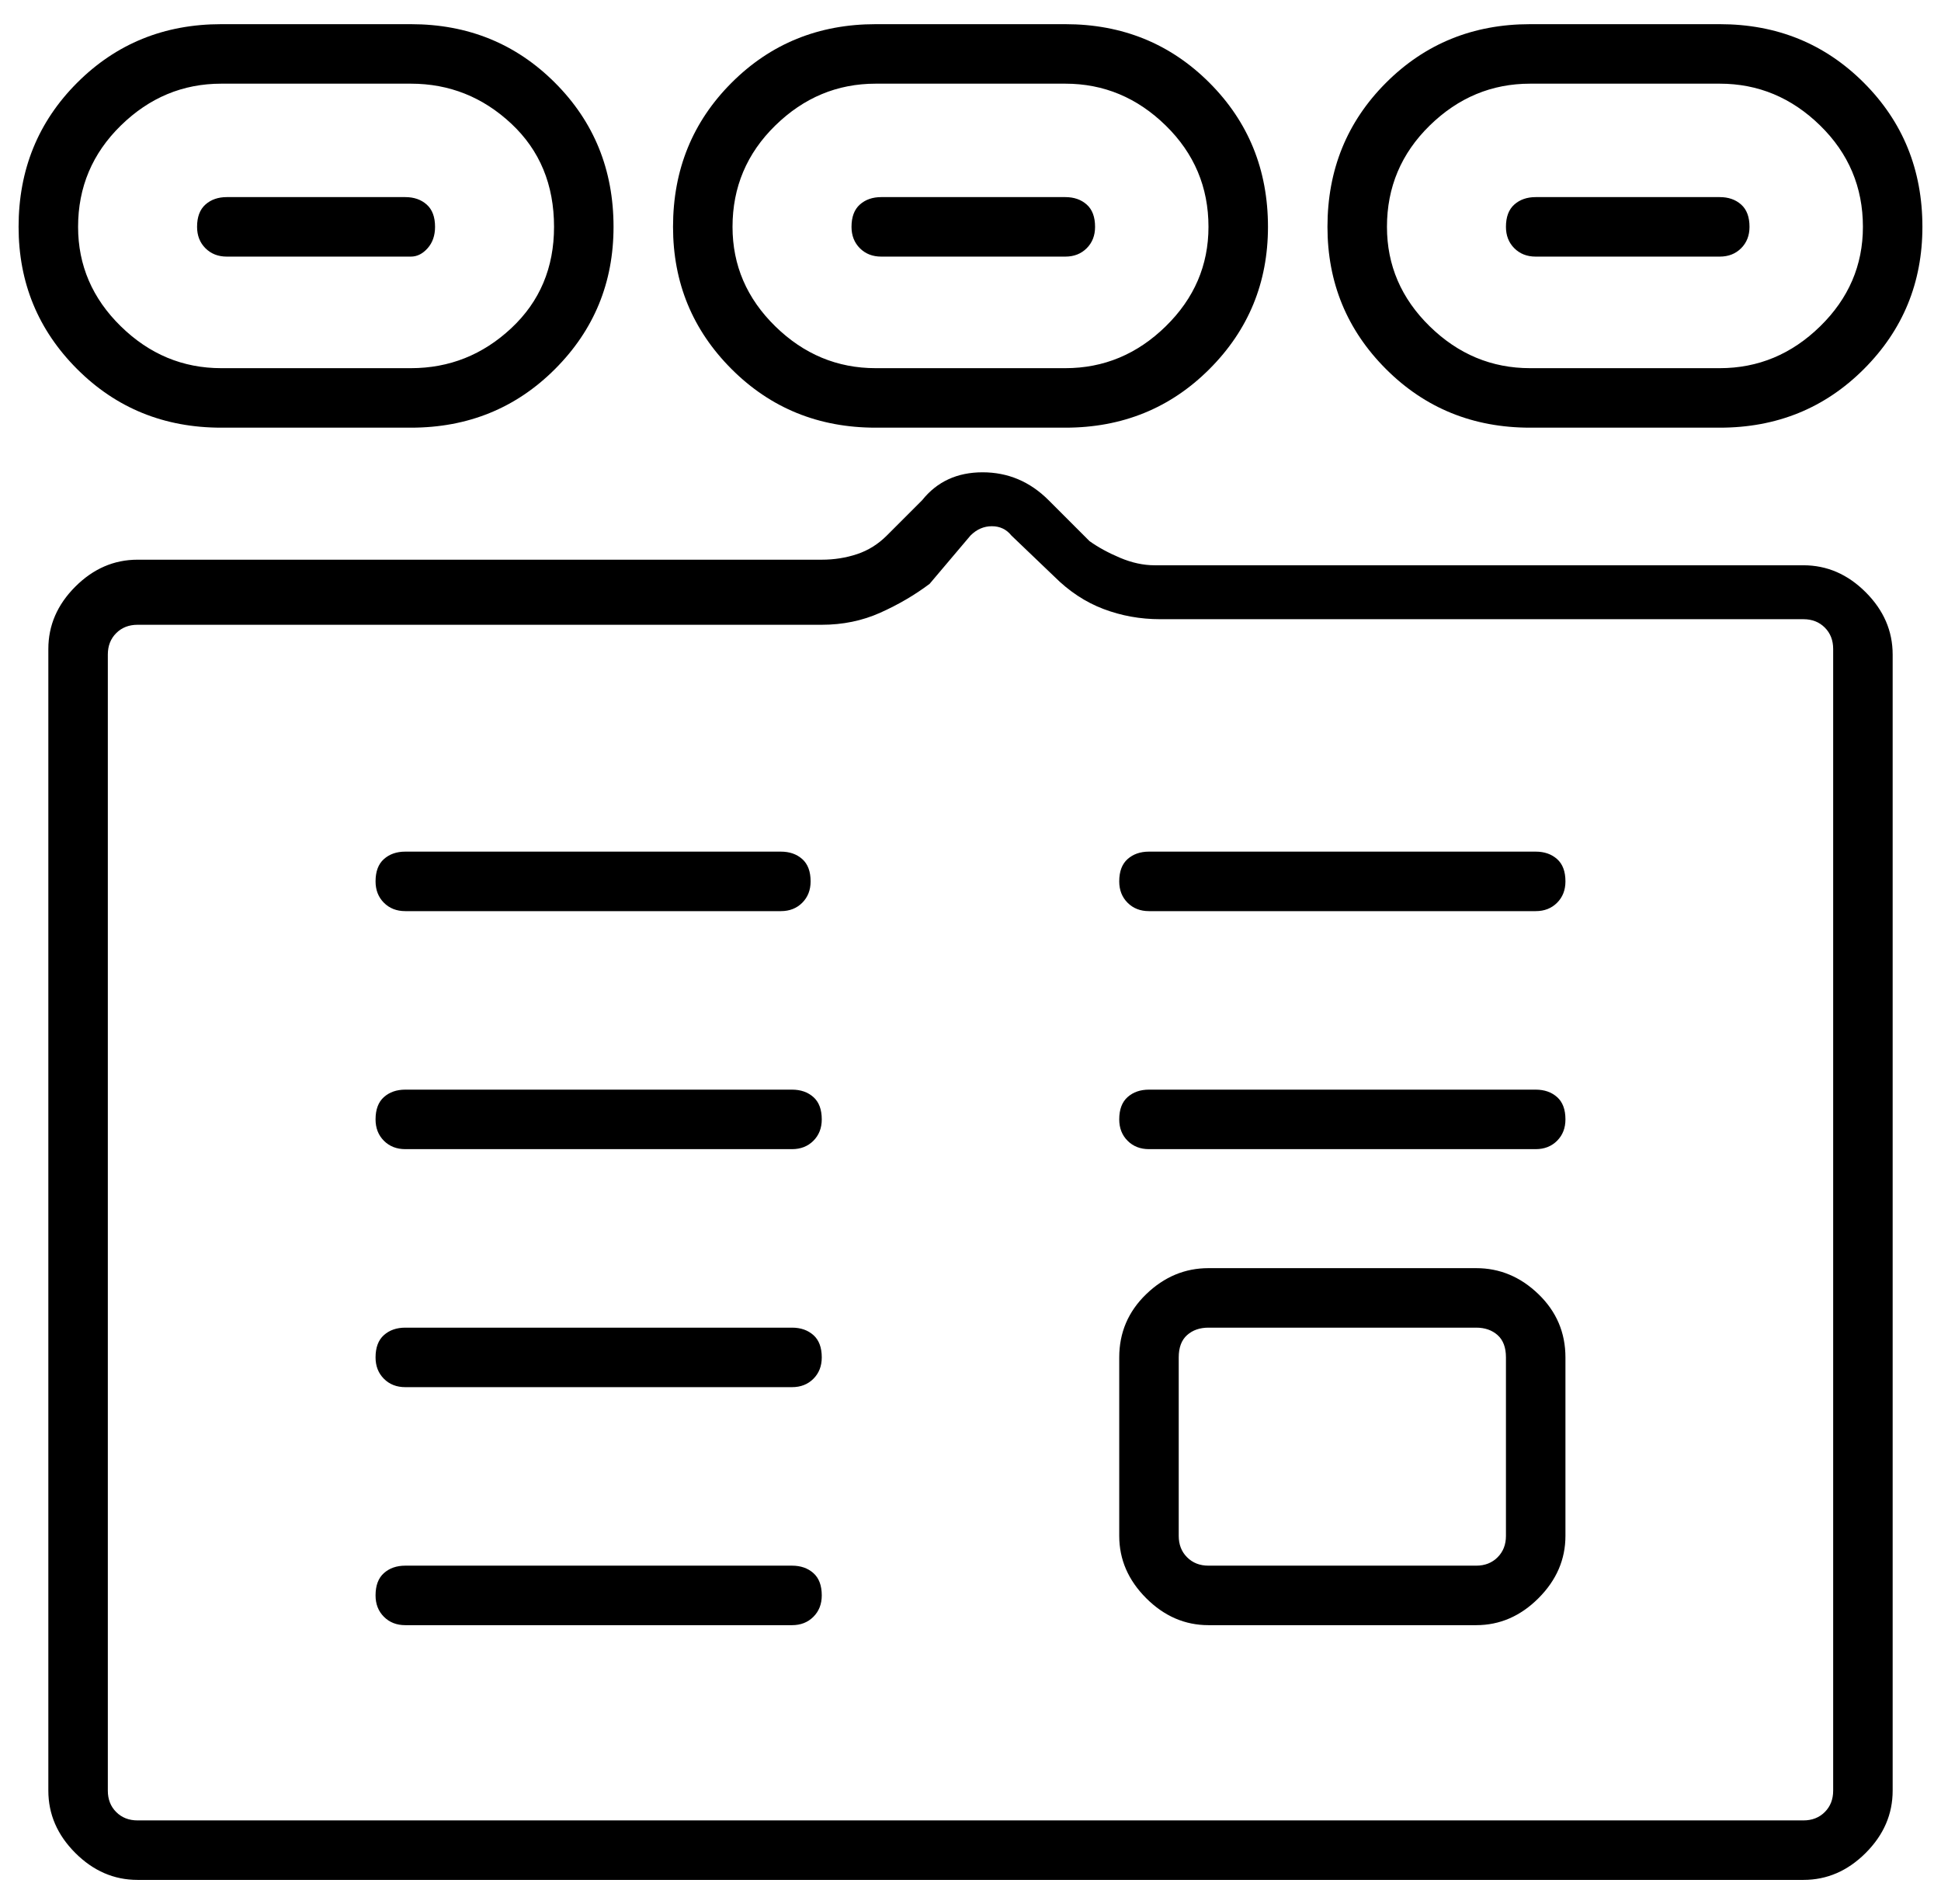
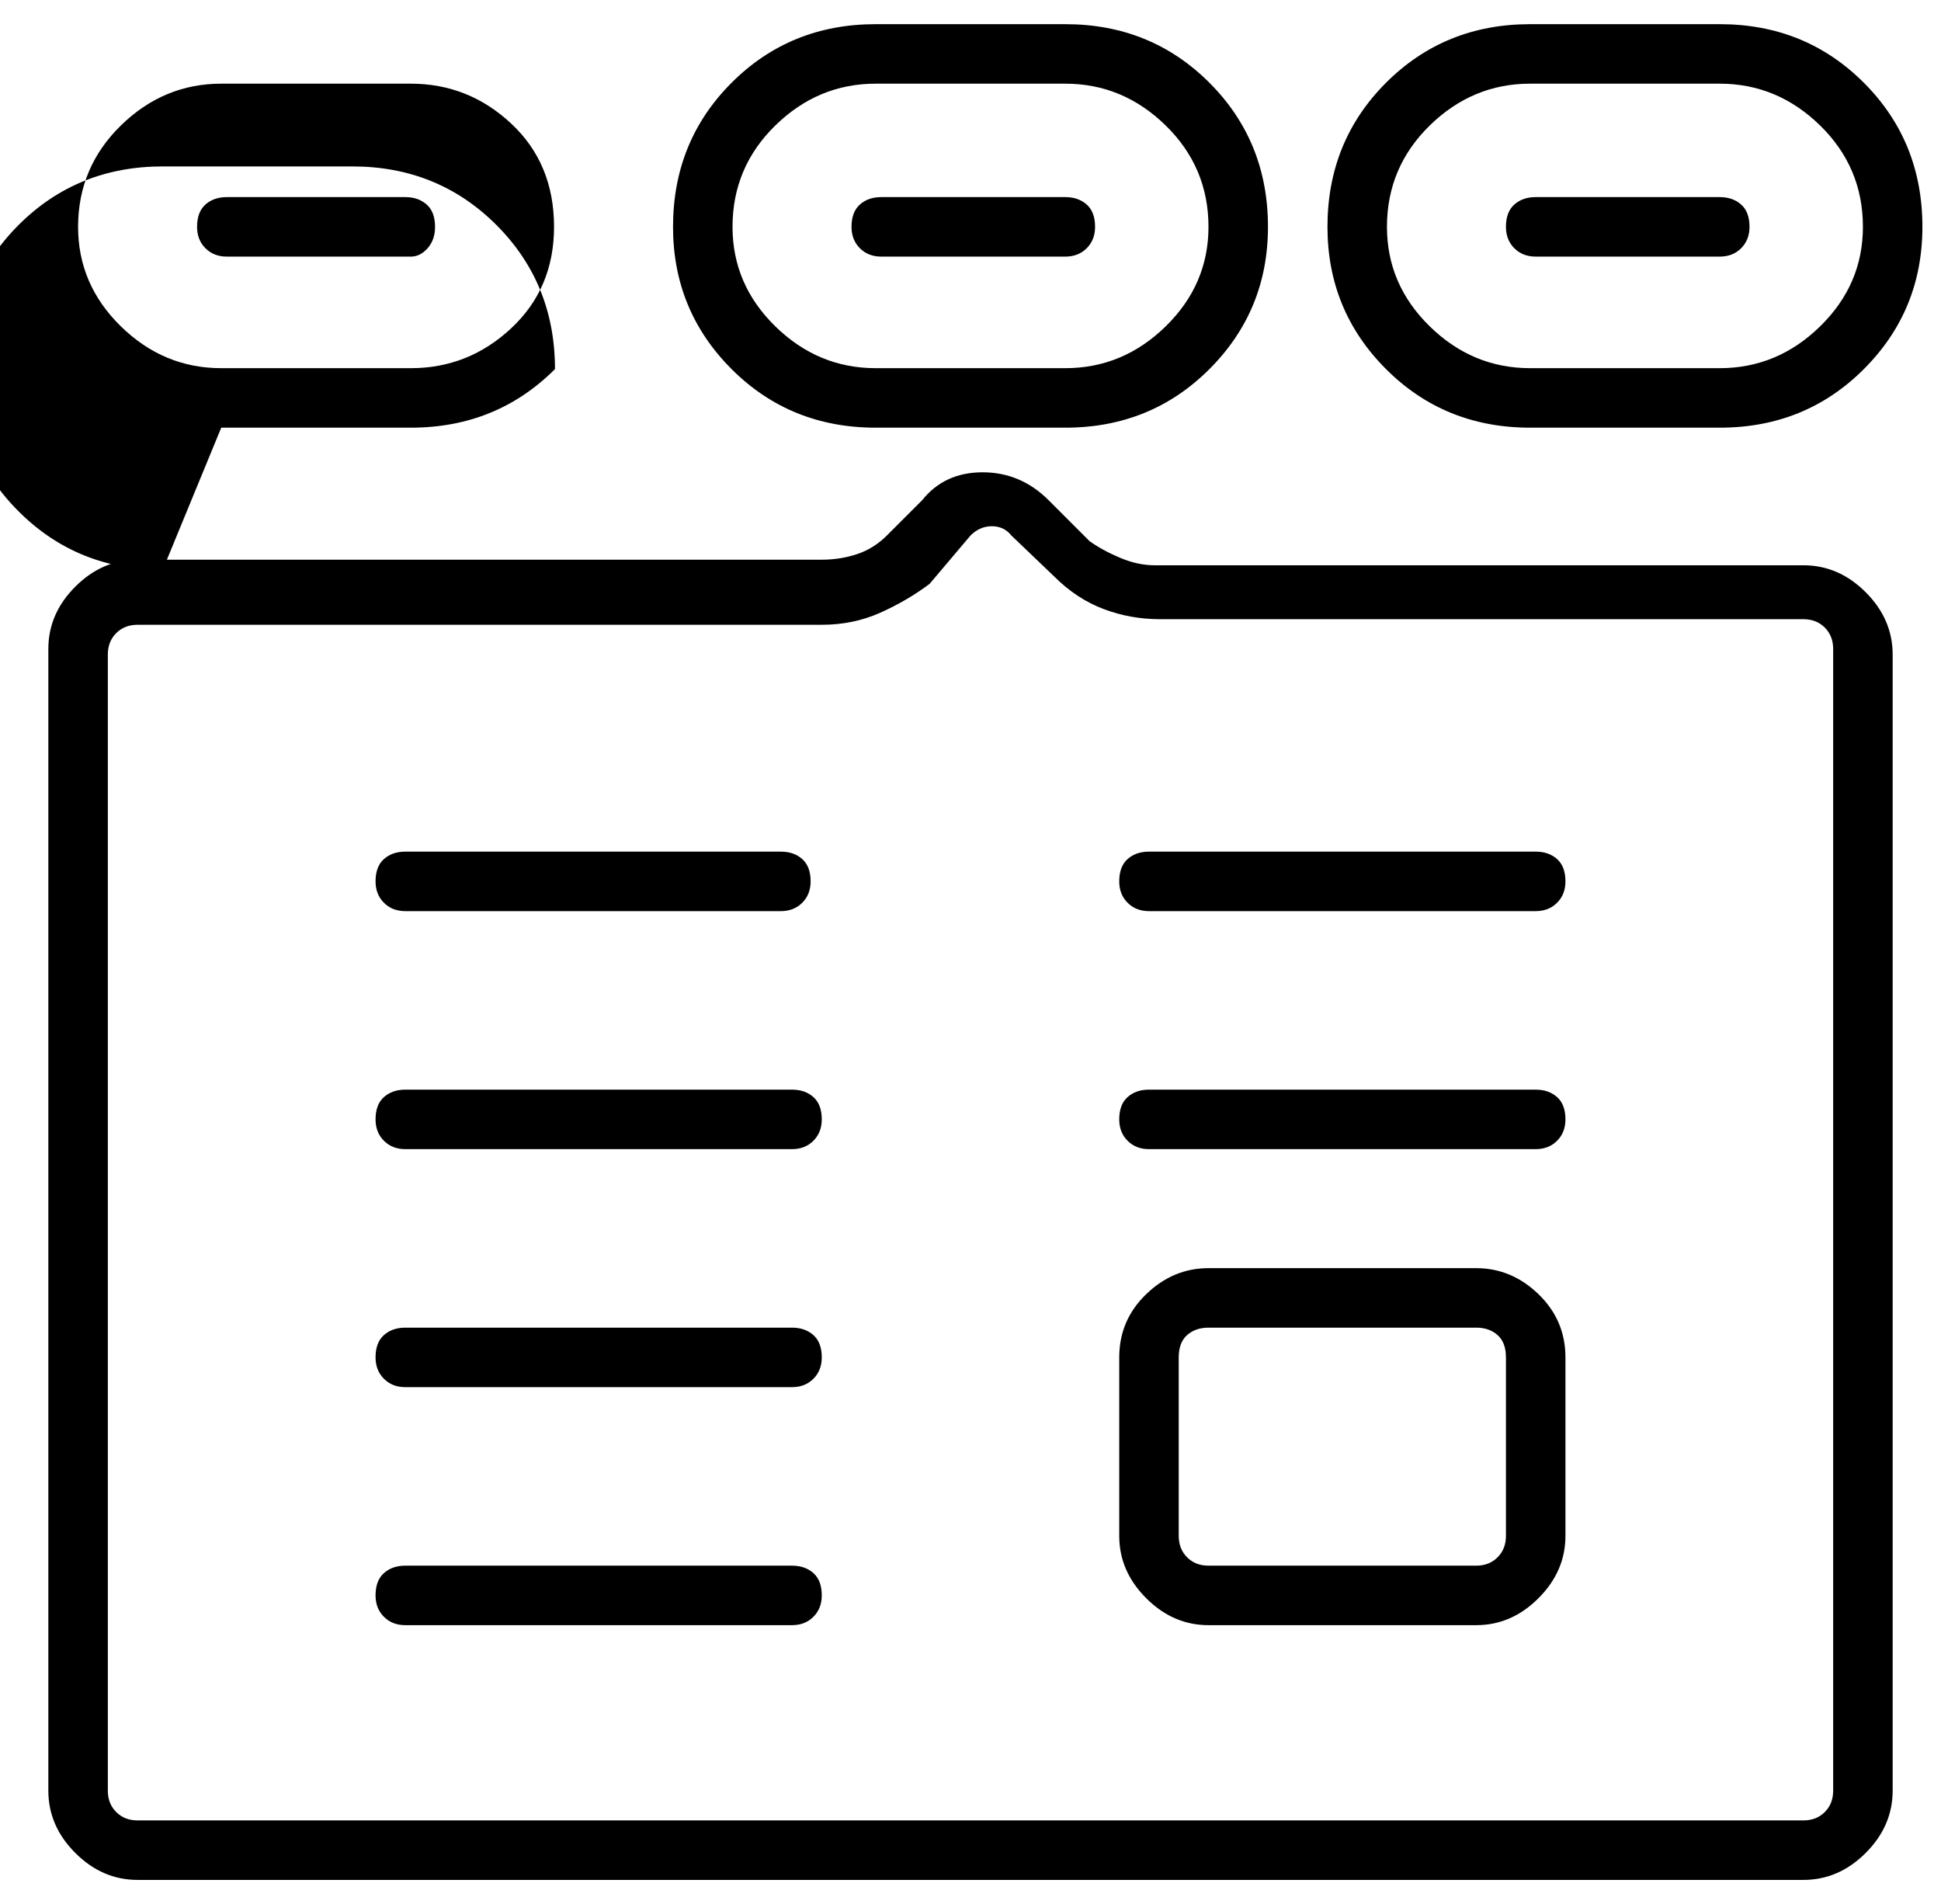
<svg xmlns="http://www.w3.org/2000/svg" viewBox="-10 0 1044 1024">
-   <path fill="currentColor" d="M960 304h-349q-9 0 -18.5 -4t-16.5 -9l-22 -22q-15 -15 -35.5 -15t-32.5 15l-19 19q-7 7 -16 10t-19 3h-368q-19 0 -33.5 14.5t-14.5 33.5v614q0 19 14.5 33.5t33.5 14.5h896q19 0 33.5 -14.5t14.5 -33.5v-611q0 -19 -14.5 -33.5t-33.5 -14.5zM976 963q0 7 -4.5 11.5 t-11.5 4.5h-896q-7 0 -11.5 -4.5t-4.5 -11.5v-611q0 -7 4.5 -11.5t11.5 -4.5h368q17 0 31.5 -6.5t26.5 -15.5l22 -26q5 -5 11.5 -5t10.5 5l23 22q12 12 26.5 17.5t30.5 5.5h346q7 0 11.5 4.5t4.5 11.5v614v0zM416 586h-208q-7 0 -11.5 4t-4.5 12q0 7 4.5 11.5t11.5 4.5h208 q7 0 11.5 -4.5t4.5 -11.5q0 -8 -4.5 -12t-11.5 -4zM208 490h202q7 0 11.5 -4.5t4.5 -11.5q0 -8 -4.5 -12t-11.5 -4h-202q-7 0 -11.5 4t-4.5 12q0 7 4.5 11.5t11.5 4.5v0zM416 714h-208q-7 0 -11.5 4t-4.5 12q0 7 4.5 11.5t11.5 4.5h208q7 0 11.5 -4.5t4.5 -11.5 q0 -8 -4.5 -12t-11.5 -4zM416 842h-208q-7 0 -11.5 4t-4.5 12q0 7 4.5 11.5t11.5 4.5h208q7 0 11.5 -4.5t4.5 -11.5q0 -8 -4.5 -12t-11.5 -4zM816 458h-208q-7 0 -11.5 4t-4.5 12q0 7 4.5 11.5t11.5 4.5h208q7 0 11.5 -4.5t4.5 -11.5q0 -8 -4.5 -12t-11.5 -4zM816 586h-208 q-7 0 -11.5 4t-4.5 12q0 7 4.5 11.5t11.5 4.5h208q7 0 11.5 -4.5t4.5 -11.5q0 -8 -4.5 -12t-11.5 -4zM784 682h-144q-19 0 -33.5 14t-14.5 34v96q0 19 14.5 33.5t33.5 14.5h144q19 0 33.5 -14.5t14.5 -33.5v-96q0 -20 -14.5 -34t-33.5 -14zM800 826q0 7 -4.5 11.5t-11.5 4.5 h-144q-7 0 -11.5 -4.5t-4.5 -11.5v-96q0 -8 4.5 -12t11.5 -4h144q7 0 11.5 4t4.5 12v96zM109 230h102q46 0 77.5 -31.5t31.5 -76.5q0 -46 -31.5 -77.5t-77.5 -31.5h-102q-46 0 -77.5 31.5t-31.5 77.5q0 45 31.5 76.5t77.5 31.5v0zM109 45h102q31 0 54 21.5t23 55.5 q0 33 -23 54.5t-54 21.5h-102q-31 0 -54 -22.5t-23 -53.5q0 -32 23 -54.5t54 -22.5v0zM461 230h102q46 0 77.5 -31.5t31.5 -76.5q0 -46 -31.5 -77.5t-77.5 -31.5h-102q-46 0 -77.5 31.5t-31.5 77.5q0 45 31.5 76.5t77.5 31.5v0zM461 45h102q31 0 54 22.5t23 54.5 q0 31 -23 53.5t-54 22.5h-102q-31 0 -54 -22.5t-23 -53.5q0 -32 23 -54.5t54 -22.5v0zM813 230h102q46 0 77.5 -31.5t31.5 -76.5q0 -46 -31.5 -77.5t-77.5 -31.5h-102q-46 0 -77.5 31.5t-31.5 77.5q0 45 31.5 76.5t77.5 31.5zM813 45h102q31 0 54 22.5t23 54.5 q0 31 -23 53.5t-54 22.5h-102q-31 0 -54 -22.5t-23 -53.5q0 -32 23 -54.5t54 -22.5zM112 138h99q5 0 9 -4.5t4 -11.5q0 -8 -4.5 -12t-11.5 -4h-96q-7 0 -11.5 4t-4.5 12q0 7 4.5 11.5t11.5 4.5zM464 138h99q7 0 11.5 -4.5t4.5 -11.5q0 -8 -4.5 -12t-11.5 -4h-99 q-7 0 -11.5 4t-4.5 12q0 7 4.5 11.5t11.5 4.5v0zM816 138h99q7 0 11.5 -4.5t4.5 -11.5q0 -8 -4.5 -12t-11.5 -4h-99q-7 0 -11.5 4t-4.5 12q0 7 4.5 11.5t11.5 4.5z" />
+   <path fill="currentColor" d="M960 304h-349q-9 0 -18.5 -4t-16.5 -9l-22 -22q-15 -15 -35.5 -15t-32.5 15l-19 19q-7 7 -16 10t-19 3h-368q-19 0 -33.5 14.5t-14.5 33.5v614q0 19 14.5 33.5t33.5 14.5h896q19 0 33.5 -14.5t14.5 -33.5v-611q0 -19 -14.5 -33.5t-33.5 -14.5zM976 963q0 7 -4.5 11.5 t-11.5 4.5h-896q-7 0 -11.5 -4.5t-4.5 -11.5v-611q0 -7 4.5 -11.5t11.5 -4.5h368q17 0 31.5 -6.5t26.5 -15.5l22 -26q5 -5 11.5 -5t10.5 5l23 22q12 12 26.5 17.5t30.5 5.5h346q7 0 11.5 4.5t4.5 11.5v614v0zM416 586h-208q-7 0 -11.5 4t-4.5 12q0 7 4.5 11.5t11.5 4.5h208 q7 0 11.5 -4.5t4.5 -11.5q0 -8 -4.5 -12t-11.5 -4zM208 490h202q7 0 11.5 -4.5t4.5 -11.5q0 -8 -4.5 -12t-11.5 -4h-202q-7 0 -11.5 4t-4.5 12q0 7 4.5 11.5t11.5 4.5v0zM416 714h-208q-7 0 -11.5 4t-4.5 12q0 7 4.5 11.5t11.5 4.5h208q7 0 11.5 -4.5t4.5 -11.5 q0 -8 -4.5 -12t-11.5 -4zM416 842h-208q-7 0 -11.5 4t-4.5 12q0 7 4.5 11.5t11.5 4.5h208q7 0 11.5 -4.5t4.5 -11.5q0 -8 -4.5 -12t-11.5 -4zM816 458h-208q-7 0 -11.5 4t-4.5 12q0 7 4.5 11.5t11.5 4.5h208q7 0 11.5 -4.5t4.5 -11.5q0 -8 -4.5 -12t-11.5 -4zM816 586h-208 q-7 0 -11.5 4t-4.5 12q0 7 4.5 11.5t11.5 4.5h208q7 0 11.5 -4.5t4.5 -11.5q0 -8 -4.5 -12t-11.5 -4zM784 682h-144q-19 0 -33.5 14t-14.5 34v96q0 19 14.5 33.5t33.5 14.5h144q19 0 33.5 -14.5t14.5 -33.5v-96q0 -20 -14.5 -34t-33.5 -14zM800 826q0 7 -4.5 11.5t-11.5 4.5 h-144q-7 0 -11.5 -4.5t-4.5 -11.5v-96q0 -8 4.5 -12t11.5 -4h144q7 0 11.5 4t4.5 12v96zM109 230h102q46 0 77.5 -31.5q0 -46 -31.5 -77.5t-77.5 -31.5h-102q-46 0 -77.5 31.5t-31.5 77.5q0 45 31.5 76.5t77.5 31.5v0zM109 45h102q31 0 54 21.5t23 55.5 q0 33 -23 54.5t-54 21.5h-102q-31 0 -54 -22.5t-23 -53.5q0 -32 23 -54.5t54 -22.5v0zM461 230h102q46 0 77.5 -31.5t31.5 -76.5q0 -46 -31.5 -77.5t-77.5 -31.5h-102q-46 0 -77.5 31.5t-31.5 77.5q0 45 31.5 76.5t77.5 31.5v0zM461 45h102q31 0 54 22.5t23 54.5 q0 31 -23 53.5t-54 22.5h-102q-31 0 -54 -22.5t-23 -53.5q0 -32 23 -54.5t54 -22.5v0zM813 230h102q46 0 77.5 -31.5t31.5 -76.5q0 -46 -31.5 -77.5t-77.5 -31.5h-102q-46 0 -77.5 31.5t-31.5 77.5q0 45 31.5 76.5t77.5 31.5zM813 45h102q31 0 54 22.5t23 54.5 q0 31 -23 53.5t-54 22.5h-102q-31 0 -54 -22.5t-23 -53.5q0 -32 23 -54.5t54 -22.5zM112 138h99q5 0 9 -4.5t4 -11.5q0 -8 -4.5 -12t-11.5 -4h-96q-7 0 -11.5 4t-4.5 12q0 7 4.5 11.5t11.5 4.5zM464 138h99q7 0 11.5 -4.5t4.5 -11.5q0 -8 -4.5 -12t-11.5 -4h-99 q-7 0 -11.5 4t-4.5 12q0 7 4.5 11.5t11.5 4.5v0zM816 138h99q7 0 11.5 -4.5t4.5 -11.5q0 -8 -4.5 -12t-11.5 -4h-99q-7 0 -11.5 4t-4.5 12q0 7 4.5 11.5t11.5 4.5z" />
</svg>